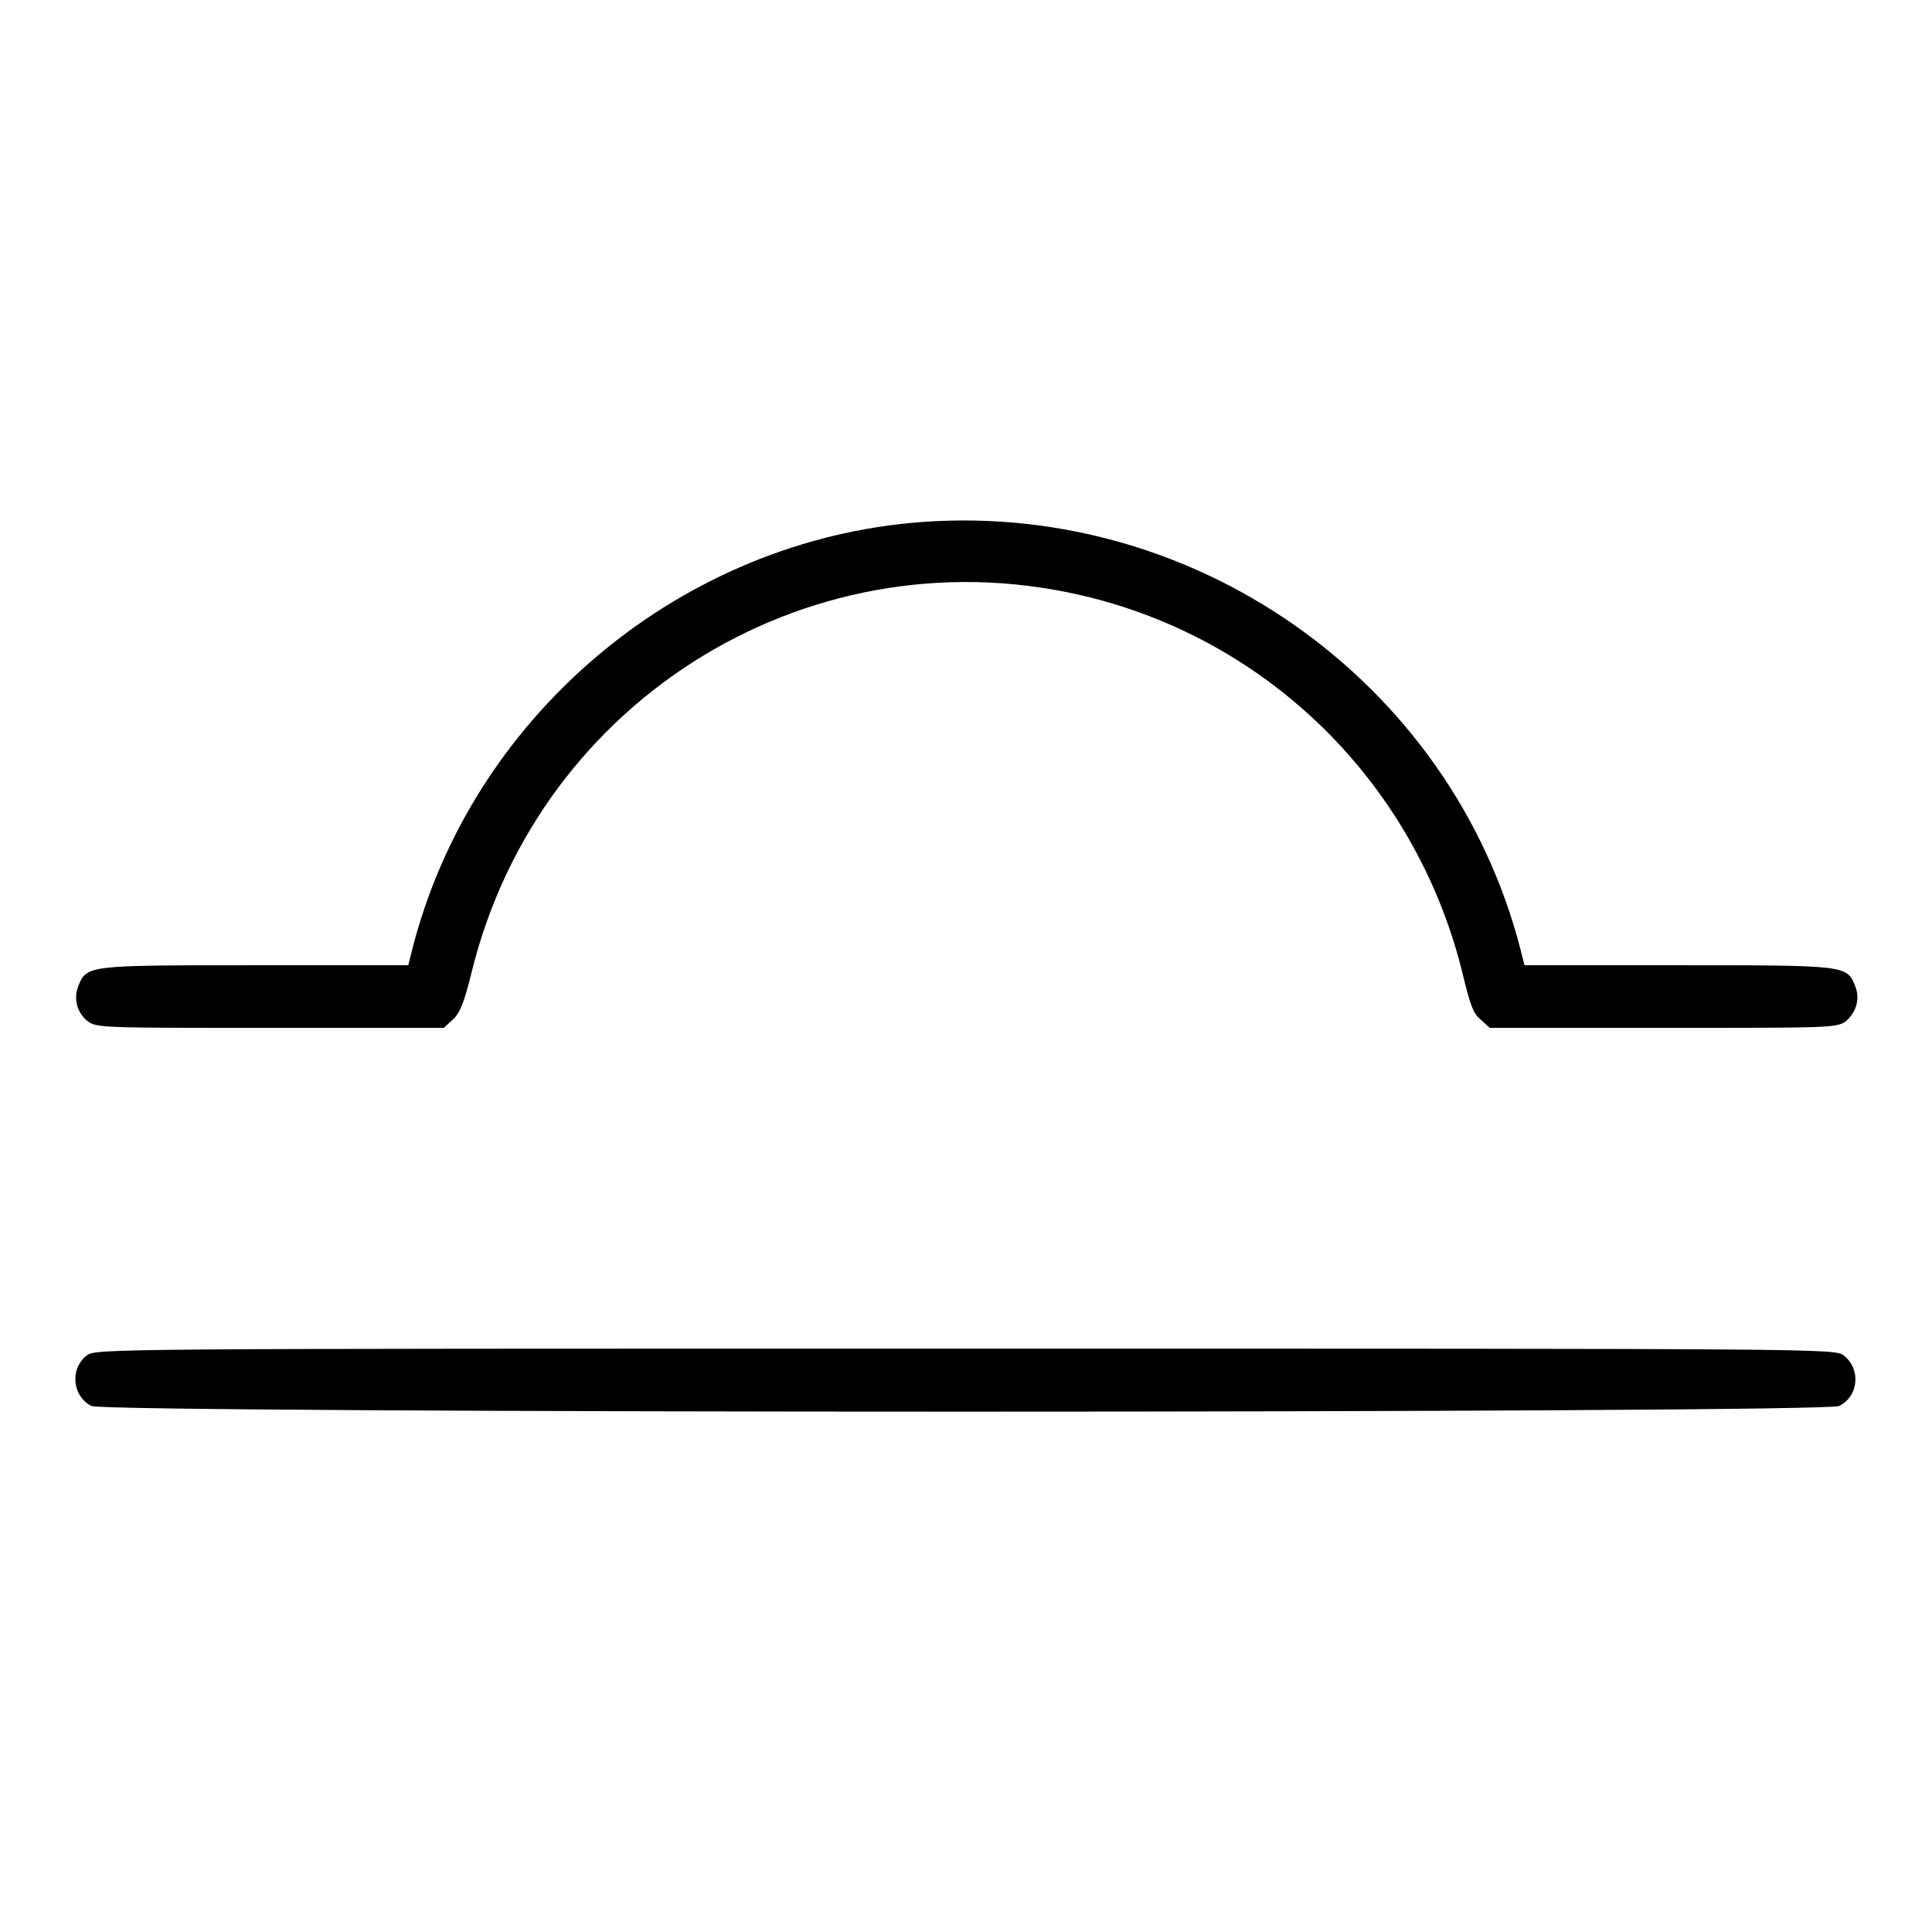
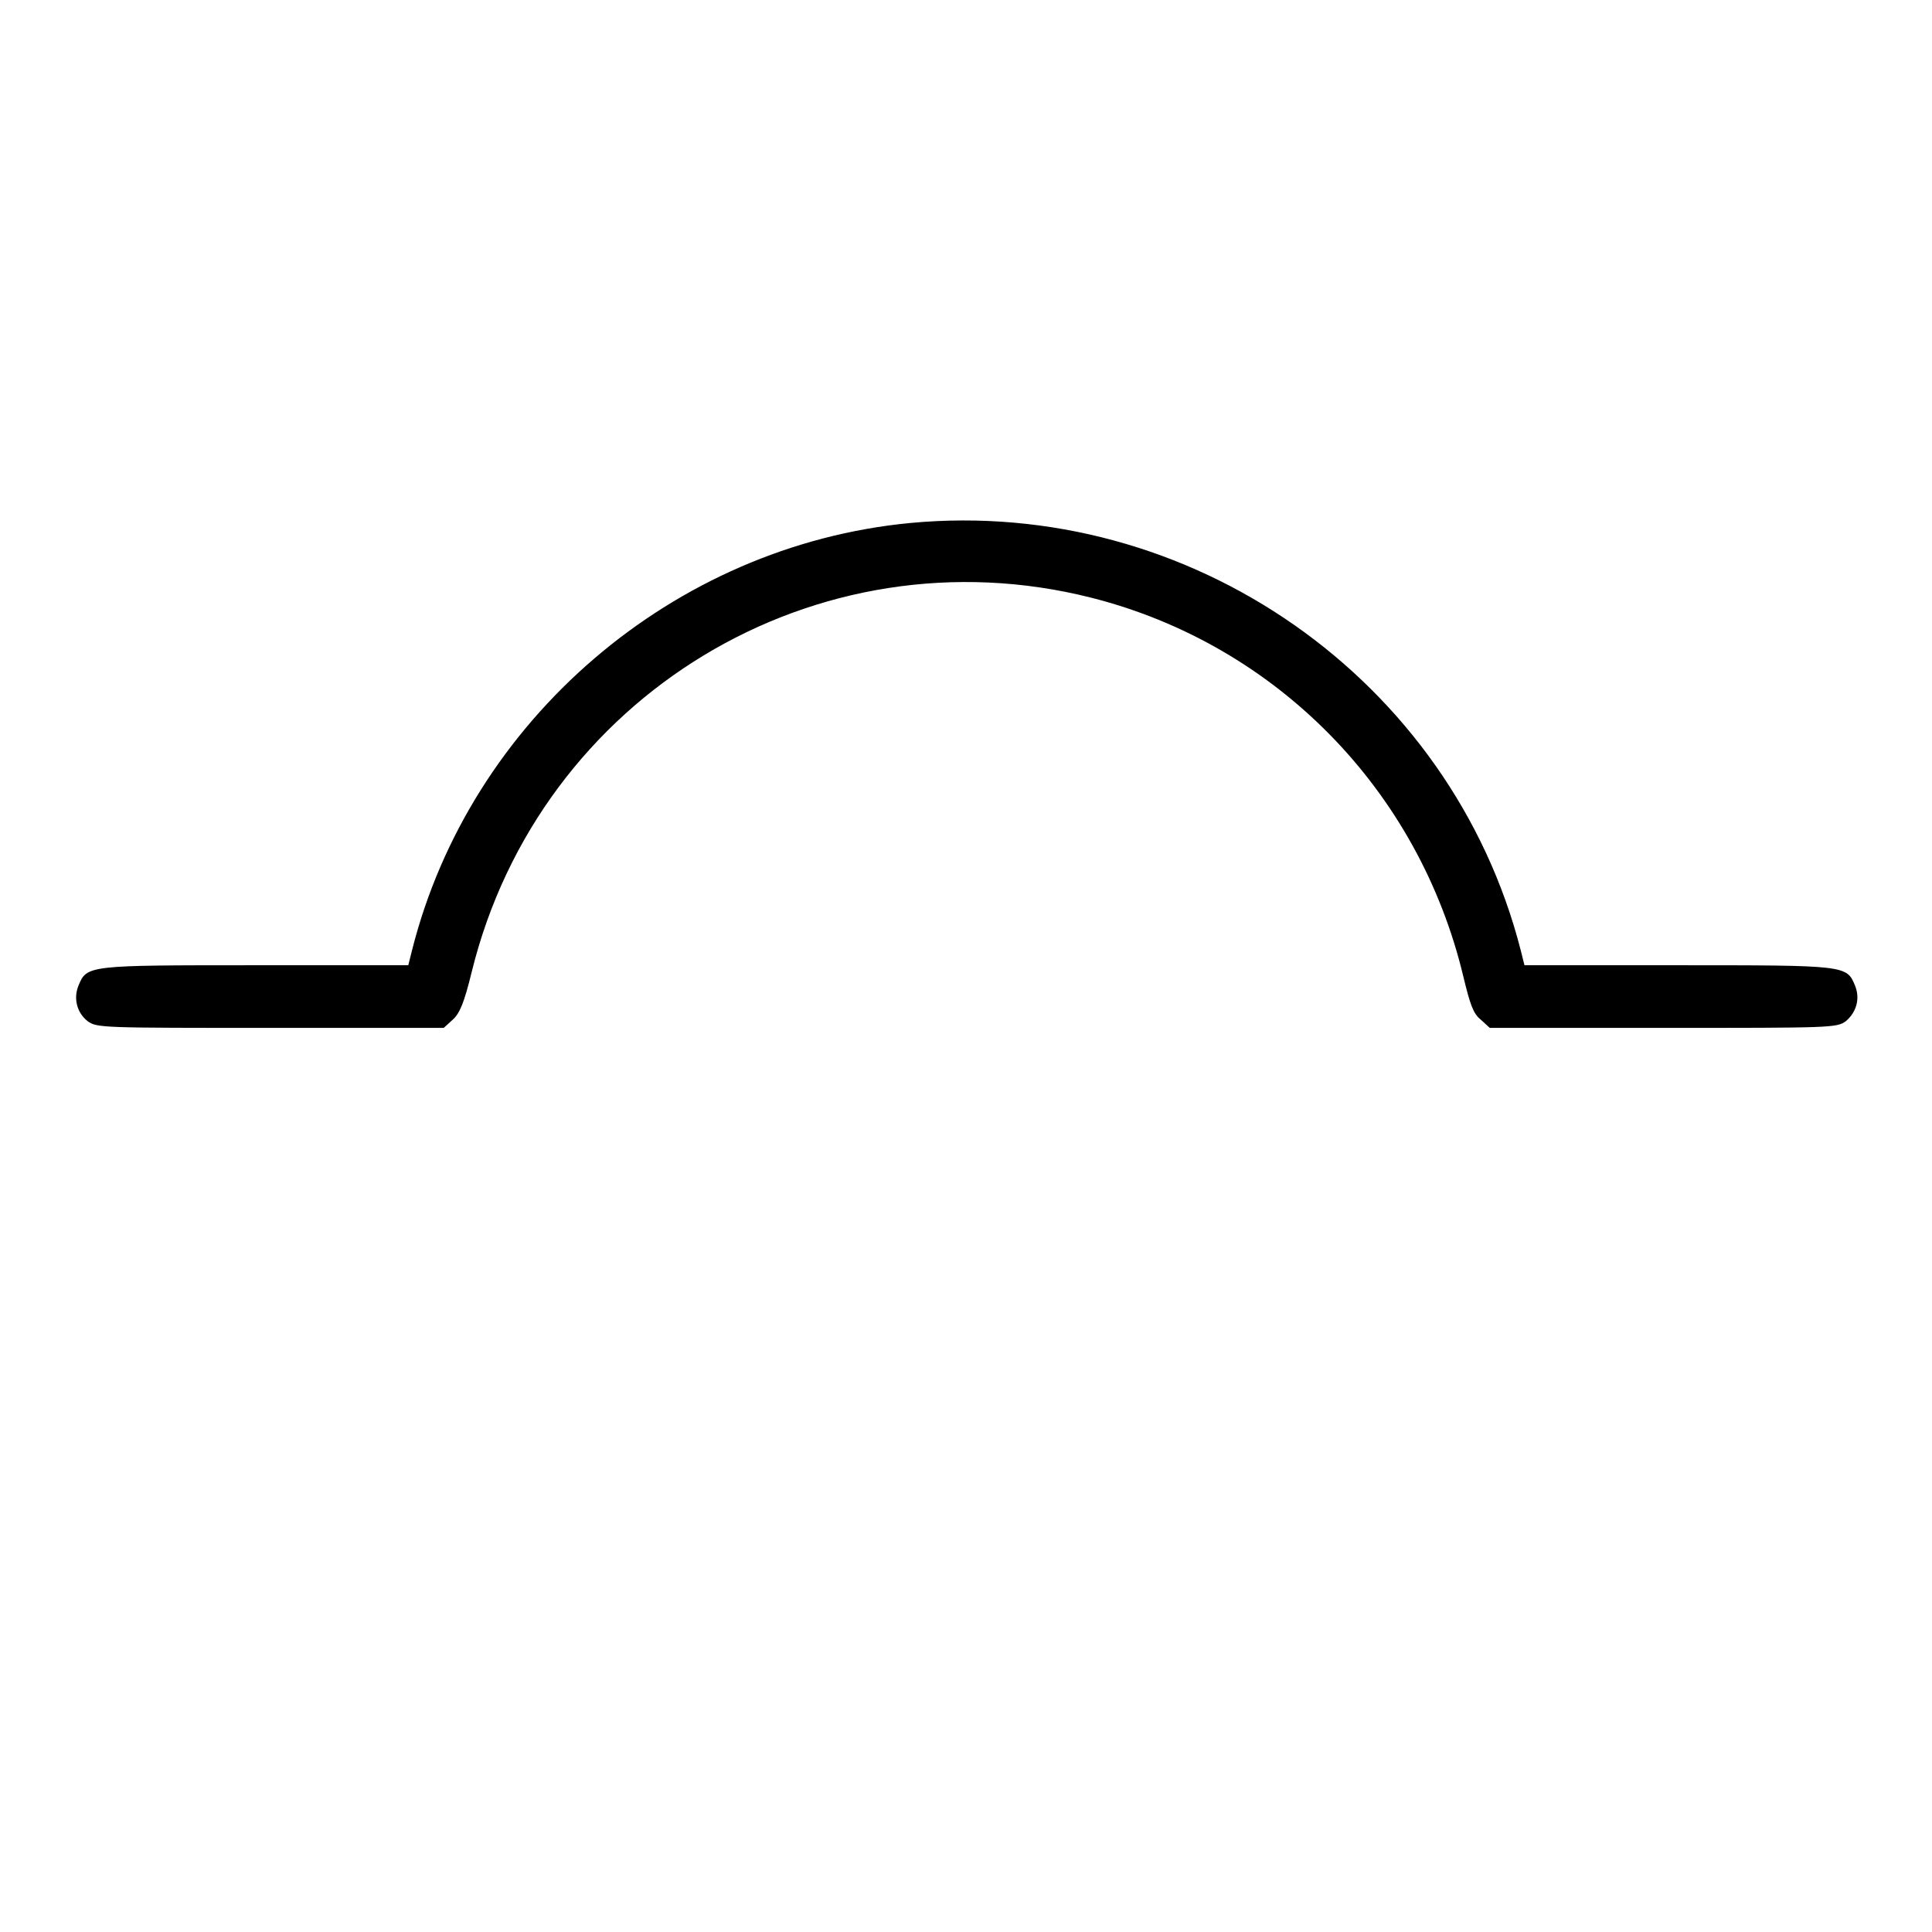
<svg xmlns="http://www.w3.org/2000/svg" version="1.1" x="0px" y="0px" viewBox="0 0 256 256" enable-background="new 0 0 256 256" xml:space="preserve">
  <g>
    <g>
      <g>
        <path fill="#000000" d="M120.6,69.3c-31.4,3-58.3,26.1-66,56.6l-0.5,2H33.8c-22.2,0-22.3,0-23.4,2.7c-0.7,1.7-0.2,3.6,1.2,4.7c1.2,0.9,1.9,0.9,24.2,0.9h23l1.2-1.1c0.9-0.8,1.5-2.2,2.5-6.3c9-36.6,45.7-58.8,82.1-49.6c24.5,6.2,43.4,25.5,49.3,50.2c0.9,3.7,1.3,4.9,2.3,5.7l1.2,1.1h23c22.2,0,23,0,24.2-0.9c1.4-1.2,1.9-3,1.2-4.7c-1.1-2.7-1.2-2.7-23.5-2.7h-20.3l-0.5-2C192.3,90,157.7,65.8,120.6,69.3z" />
-         <path fill="#000000" d="M11.5,179.6c-2.3,1.8-1.9,5.4,0.6,6.7c1.9,1,229.7,1,231.6,0c2.6-1.3,2.9-4.9,0.6-6.7c-1.2-0.9-2.2-0.9-116.5-0.9C13.7,178.7,12.7,178.7,11.5,179.6z" />
      </g>
    </g>
  </g>
</svg>